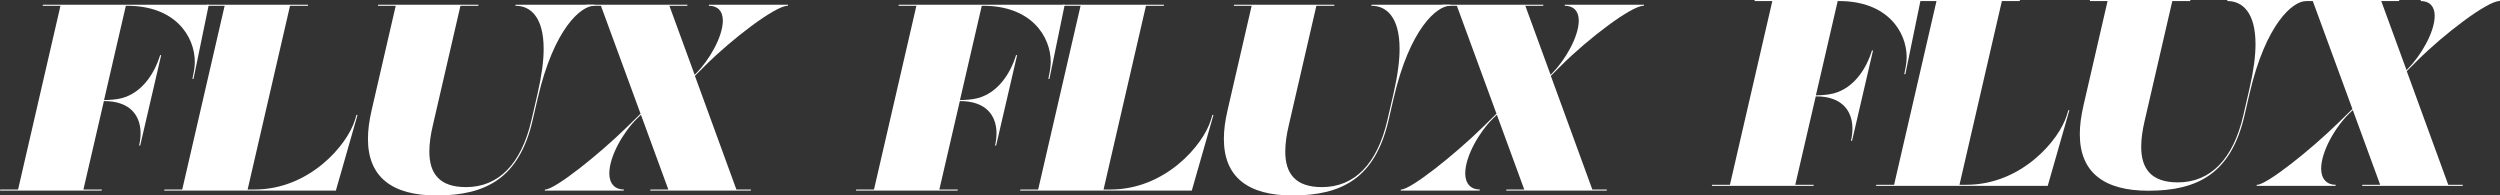
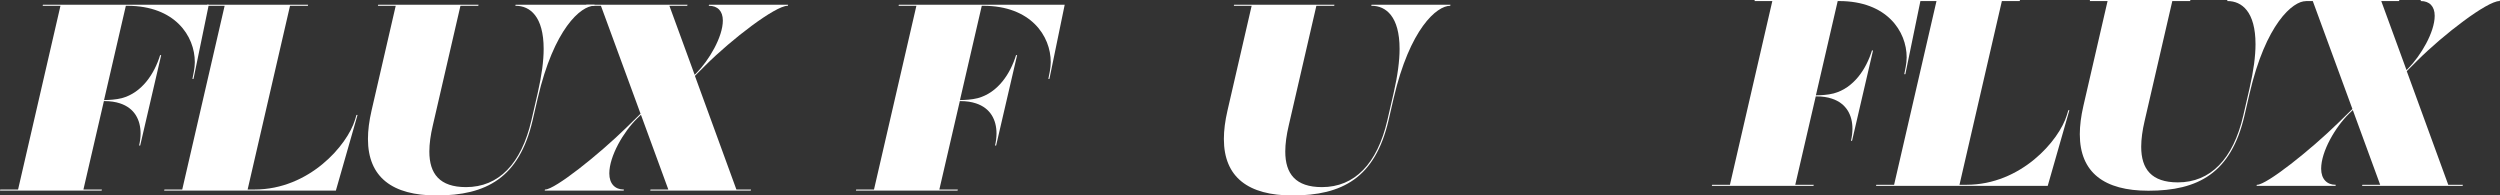
<svg xmlns="http://www.w3.org/2000/svg" width="1586" height="124" viewBox="0 0 1586 124" fill="none">
  <rect x="0" y="0" width="1586" height="124" fill="#333333" stroke="none" />
  <path d="M609.009 63.464H609.427C612.043 63.464 616.678 63.209 620.215 62.282C633.2 58.827 641.039 46.535 644.576 34.995H645.249L631.931 92.344H631.258C631.846 89.731 632.186 87.203 632.186 84.683C632.186 76.095 628.394 68.597 619.116 65.567C616.331 64.639 613.049 64.136 609.25 64.136H608.91L595.925 120.225H607.641L607.471 120.898H543L543.17 120.225H554.468L581.359 3.673H570.061L570.232 3H675.444L665.747 50.075H665.074L666.003 45.275C666.343 43.335 666.591 41.402 666.591 39.377C666.591 22.874 654.031 3.673 623.766 3.673H622.838L609.009 63.464Z" fill="white" />
-   <path d="M700.092 120.225H704.48C739.215 120.225 763.331 92.096 768.222 76.01L769.15 72.895H769.824L756.079 120.898H647.146L647.316 120.225H658.615L685.51 3.673H674.211L674.381 3H738.464L738.293 3.673H726.994L700.099 120.225H700.092Z" fill="white" />
  <path d="M920.027 3.673H919.942C911.59 3.673 894.39 18.073 884.104 62.449L880.899 76.339C872.385 112.884 851.47 124 819.936 124C792.024 124 776.427 112.545 776.427 88.127C776.427 82.739 777.186 76.757 778.703 70.194L794.044 3.673H782.744L782.914 3H846.578L846.408 3.673H835.107L817.568 79.631C816.136 85.691 815.377 91.249 815.377 96.134C815.377 110.28 821.956 118.704 838.653 118.704C859.312 118.704 873.731 103.971 880.14 76.261L884.104 59.086C886.719 47.716 887.896 38.455 887.896 31.043C887.896 10.412 879.212 3.673 870.187 3.673H869.931L870.102 3H920.189L920.019 3.673H920.027Z" fill="white" />
-   <path d="M983.691 47.466L984.704 46.453C992.717 38.367 1001.57 23.463 1001.57 13.019C1001.57 6.958 998.197 3.673 992.802 3.673H992.632L992.802 3H1042.98L1042.81 3.673H1042.64C1034.88 3.673 1007.22 24.808 990.518 41.483L983.854 48.138L1010.17 120.225H1019.44L1019.27 120.898H955.515L955.685 120.225H966.987L949.616 72.814L947.255 75.087C938.569 83.59 929.544 99.004 929.544 110.036C929.544 116.607 933.252 120.225 938.655 120.225H938.825L938.655 120.898H888.562L888.733 120.225H888.903C894.972 120.225 922.638 98.325 940.597 80.73L949.368 72.141L924.233 3.673H914.789L914.959 3H979.139L978.969 3.673H967.667L983.691 47.466Z" fill="white" />
  <path d="M1152.01 60.464H1152.43C1155.04 60.464 1159.68 60.209 1163.21 59.282C1176.2 55.827 1184.04 43.535 1187.58 31.995H1188.25L1174.93 89.344H1174.26C1174.85 86.731 1175.19 84.203 1175.19 81.683C1175.19 73.095 1171.39 65.597 1162.12 62.567C1159.33 61.639 1156.05 61.136 1152.25 61.136H1151.91L1138.92 117.225H1150.64L1150.47 117.898H1086L1086.17 117.225H1097.47L1124.36 0.673H1113.06L1113.23 0H1218.44L1208.75 47.075H1208.07L1209 42.275C1209.34 40.335 1209.59 38.402 1209.59 36.377C1209.59 19.874 1197.03 0.673 1166.77 0.673H1165.84L1152.01 60.464Z" fill="white" />
  <path d="M1243.09 117.225H1247.48C1282.21 117.225 1306.33 89.096 1311.22 73.01L1312.15 69.895H1312.82L1299.08 117.898H1190.15L1190.32 117.225H1201.62L1228.51 0.673H1217.21L1217.38 0H1281.46L1281.29 0.673H1269.99L1243.1 117.225H1243.09Z" fill="white" />
  <path d="M1463.03 0.673H1462.94C1454.59 0.673 1437.39 15.073 1427.1 59.449L1423.9 73.339C1415.38 109.884 1394.47 121 1362.94 121C1335.02 121 1319.43 109.545 1319.43 85.127C1319.43 79.739 1320.19 73.757 1321.7 67.194L1337.04 0.673H1325.74L1325.91 0H1389.58L1389.41 0.673H1378.11L1360.57 76.631C1359.14 82.691 1358.38 88.249 1358.38 93.134C1358.38 107.28 1364.96 115.704 1381.65 115.704C1402.31 115.704 1416.73 100.971 1423.14 73.261L1427.1 56.086C1429.72 44.716 1430.9 35.455 1430.9 28.043C1430.9 7.412 1422.21 0.673 1413.19 0.673H1412.93L1413.1 0H1463.19L1463.02 0.673H1463.03Z" fill="white" />
  <path d="M1526.69 44.466L1527.7 43.453C1535.72 35.367 1544.57 20.463 1544.57 10.019C1544.57 3.958 1541.2 0.673 1535.8 0.673H1535.63L1535.8 0H1585.98L1585.81 0.673H1585.64C1577.88 0.673 1550.22 21.808 1533.52 38.483L1526.85 45.138L1553.17 117.225H1562.44L1562.27 117.898H1498.51L1498.68 117.225H1509.99L1492.62 69.814L1490.26 72.087C1481.57 80.59 1472.54 96.004 1472.54 107.036C1472.54 113.607 1476.25 117.225 1481.65 117.225H1481.82L1481.65 117.898H1431.56L1431.73 117.225H1431.9C1437.97 117.225 1465.64 95.325 1483.6 77.73L1492.37 69.141L1467.23 0.673H1457.79L1457.96 0H1522.14L1521.97 0.673H1510.67L1526.69 44.466Z" fill="white" />
  <path d="M66.009 63.464H66.427C69.043 63.464 73.678 63.209 77.215 62.282C90.2 58.827 98.039 46.535 101.576 34.995H102.249L88.931 92.344H88.258C88.846 89.731 89.186 87.203 89.186 84.683C89.186 76.095 85.394 68.597 76.116 65.567C73.331 64.639 70.049 64.136 66.25 64.136H65.91L52.925 120.225H64.641L64.471 120.898H0L0.17 120.225H11.468L38.359 3.673H27.061L27.232 3H132.444L122.747 50.075H122.074L123.003 45.275C123.343 43.335 123.591 41.402 123.591 39.377C123.591 22.874 111.031 3.673 80.766 3.673H79.838L66.009 63.464Z" fill="white" />
  <path d="M157.092 120.225H161.48C196.215 120.225 220.331 92.096 225.222 76.01L226.15 72.895H226.824L213.079 120.898H104.146L104.316 120.225H115.615L142.51 3.673H131.211L131.381 3H195.464L195.293 3.673H183.994L157.099 120.225H157.092Z" fill="white" />
  <path d="M377.027 3.673H376.942C368.59 3.673 351.39 18.073 341.104 62.449L337.899 76.339C329.385 112.884 308.47 124 276.936 124C249.024 124 233.427 112.545 233.427 88.127C233.427 82.739 234.186 76.757 235.703 70.194L251.044 3.673H239.744L239.914 3H303.578L303.408 3.673H292.107L274.568 79.631C273.136 85.691 272.377 91.249 272.377 96.134C272.377 110.28 278.956 118.704 295.653 118.704C316.312 118.704 330.731 103.971 337.14 76.261L341.104 59.086C343.719 47.716 344.896 38.455 344.896 31.043C344.896 10.412 336.212 3.673 327.187 3.673H326.931L327.102 3H377.189L377.019 3.673H377.027Z" fill="white" />
  <path d="M440.691 47.466L441.704 46.453C449.717 38.367 458.572 23.463 458.572 13.019C458.572 6.958 455.197 3.673 449.802 3.673H449.632L449.802 3H499.979L499.808 3.673H499.638C491.881 3.673 464.216 24.808 447.518 41.483L440.854 48.138L467.166 120.225H476.439L476.269 120.898H412.515L412.685 120.225H423.987L406.616 72.814L404.255 75.087C395.569 83.59 386.544 99.004 386.544 110.036C386.544 116.607 390.252 120.225 395.655 120.225H395.825L395.655 120.898H345.562L345.733 120.225H345.903C351.972 120.225 379.638 98.325 397.597 80.73L406.368 72.141L381.233 3.673H371.789L371.959 3H436.139L435.969 3.673H424.667L440.691 47.466Z" fill="white" />
</svg>